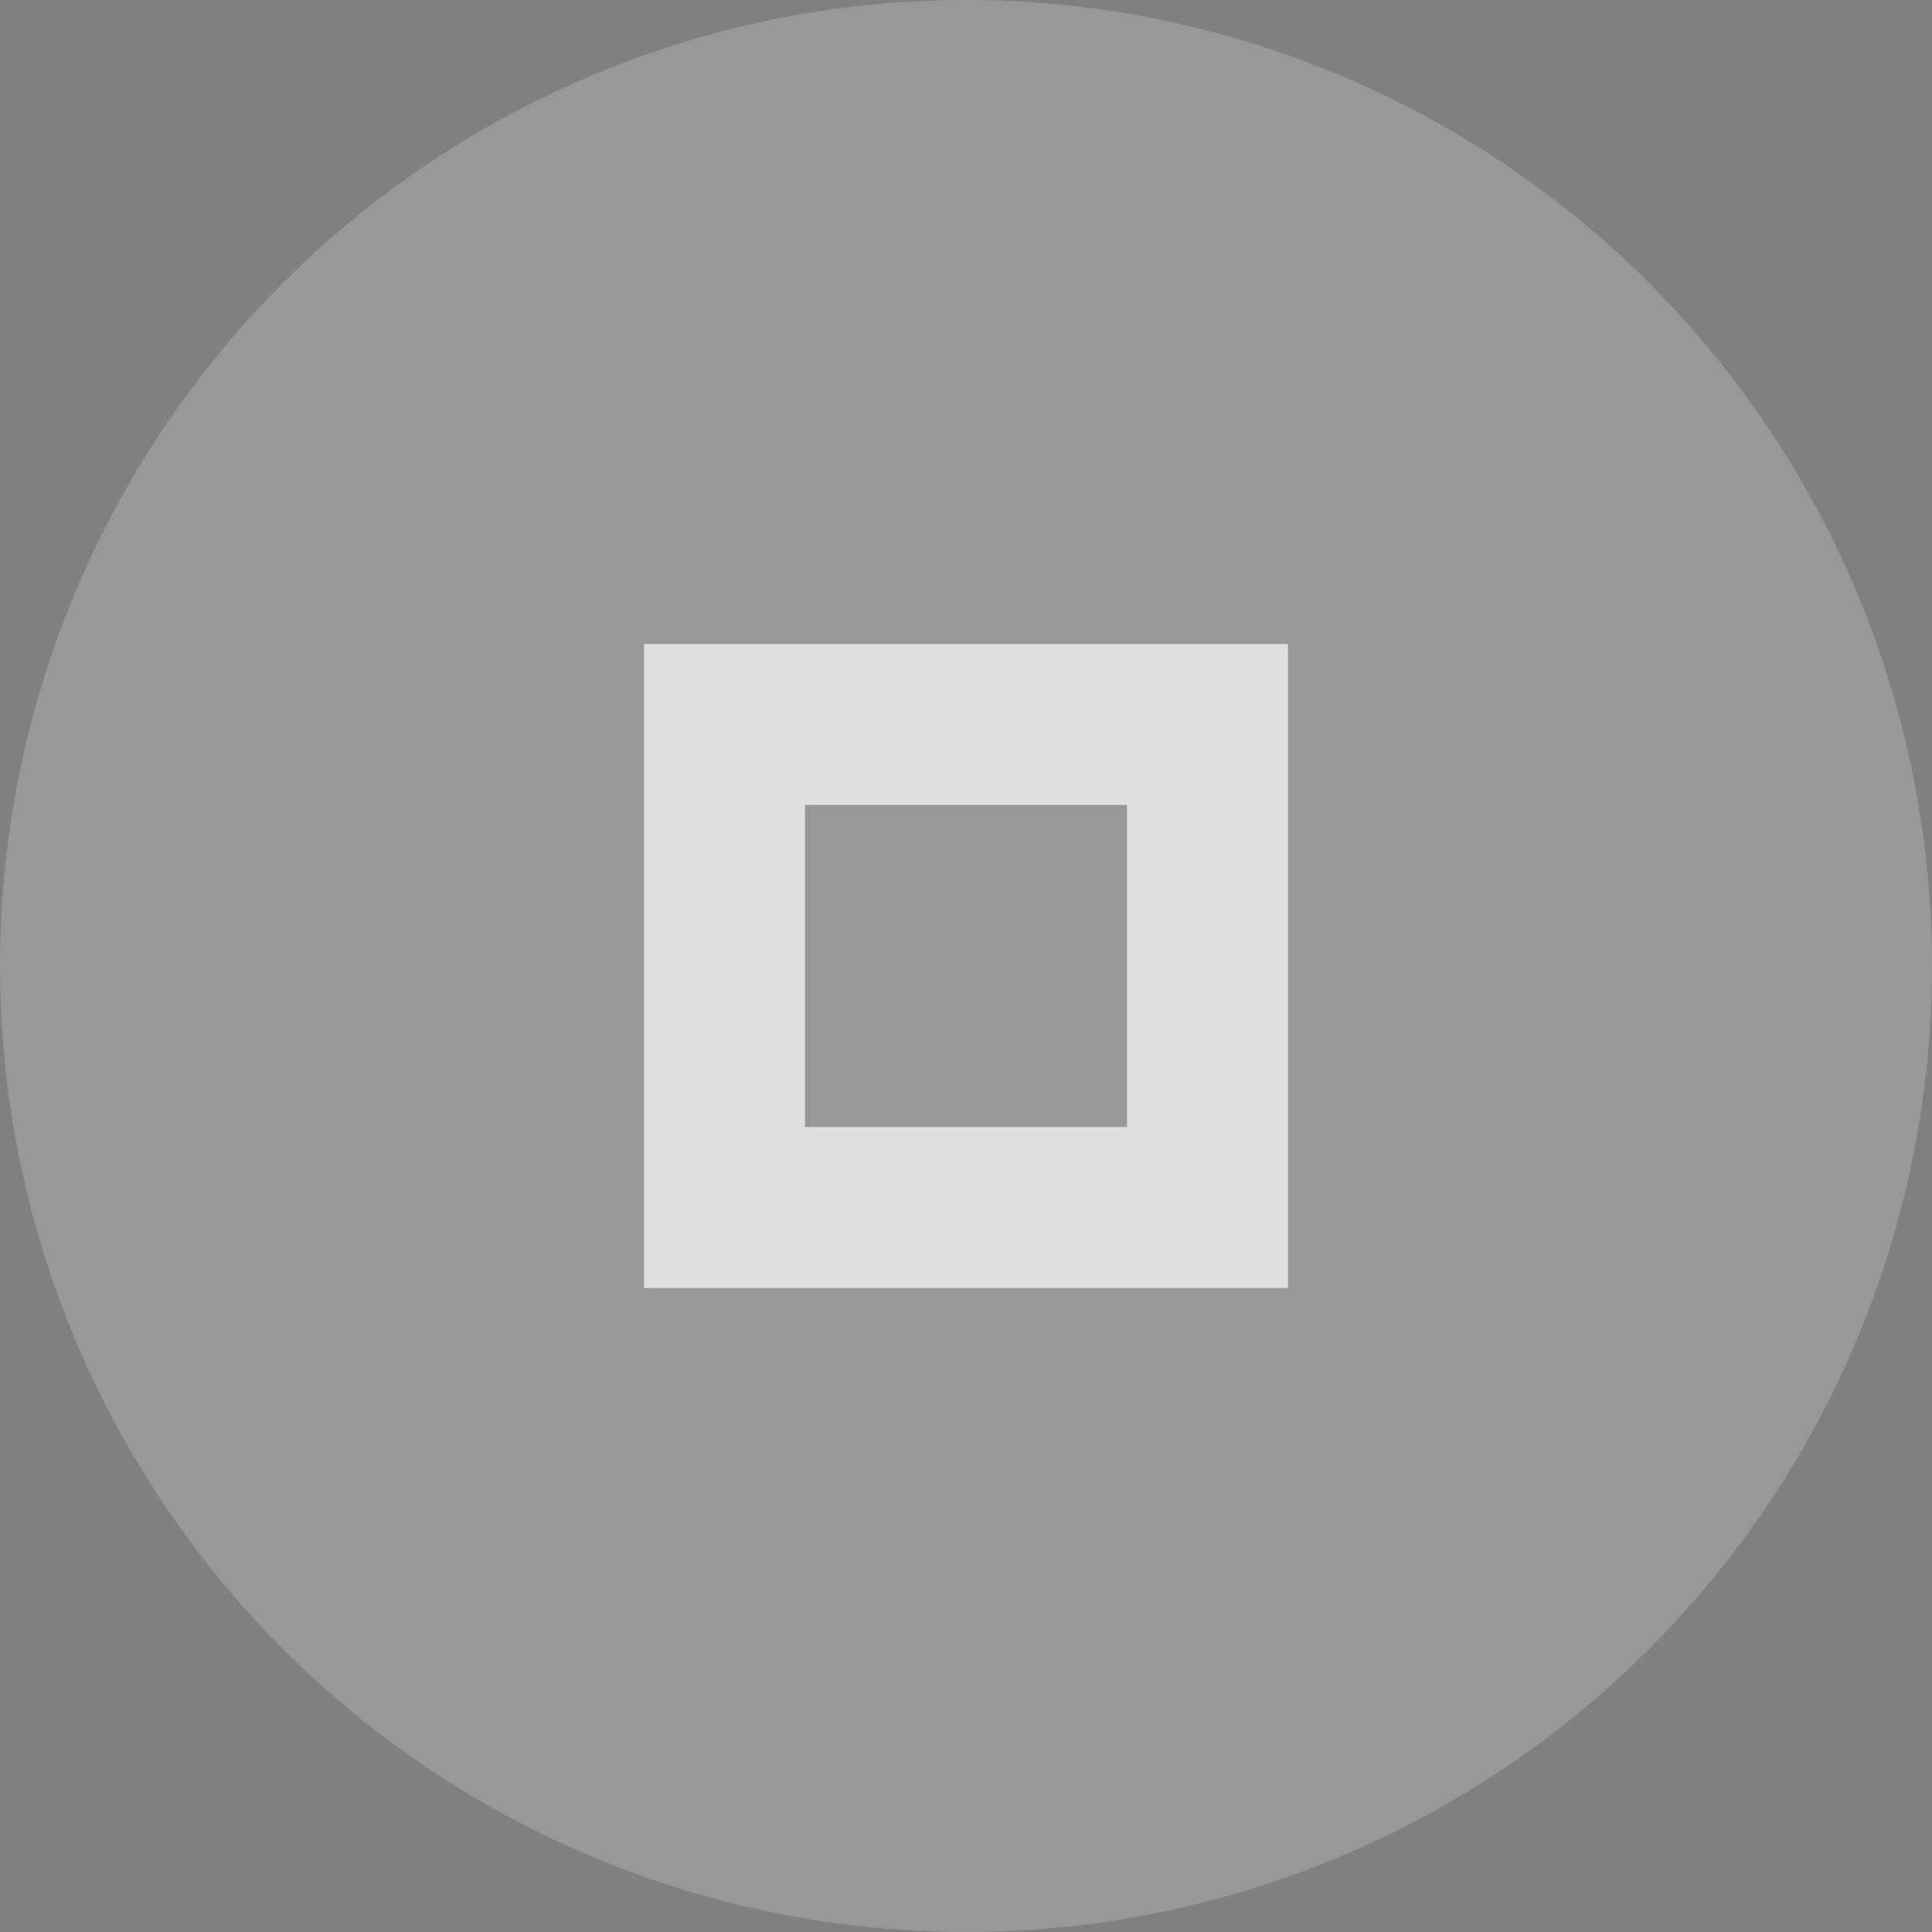
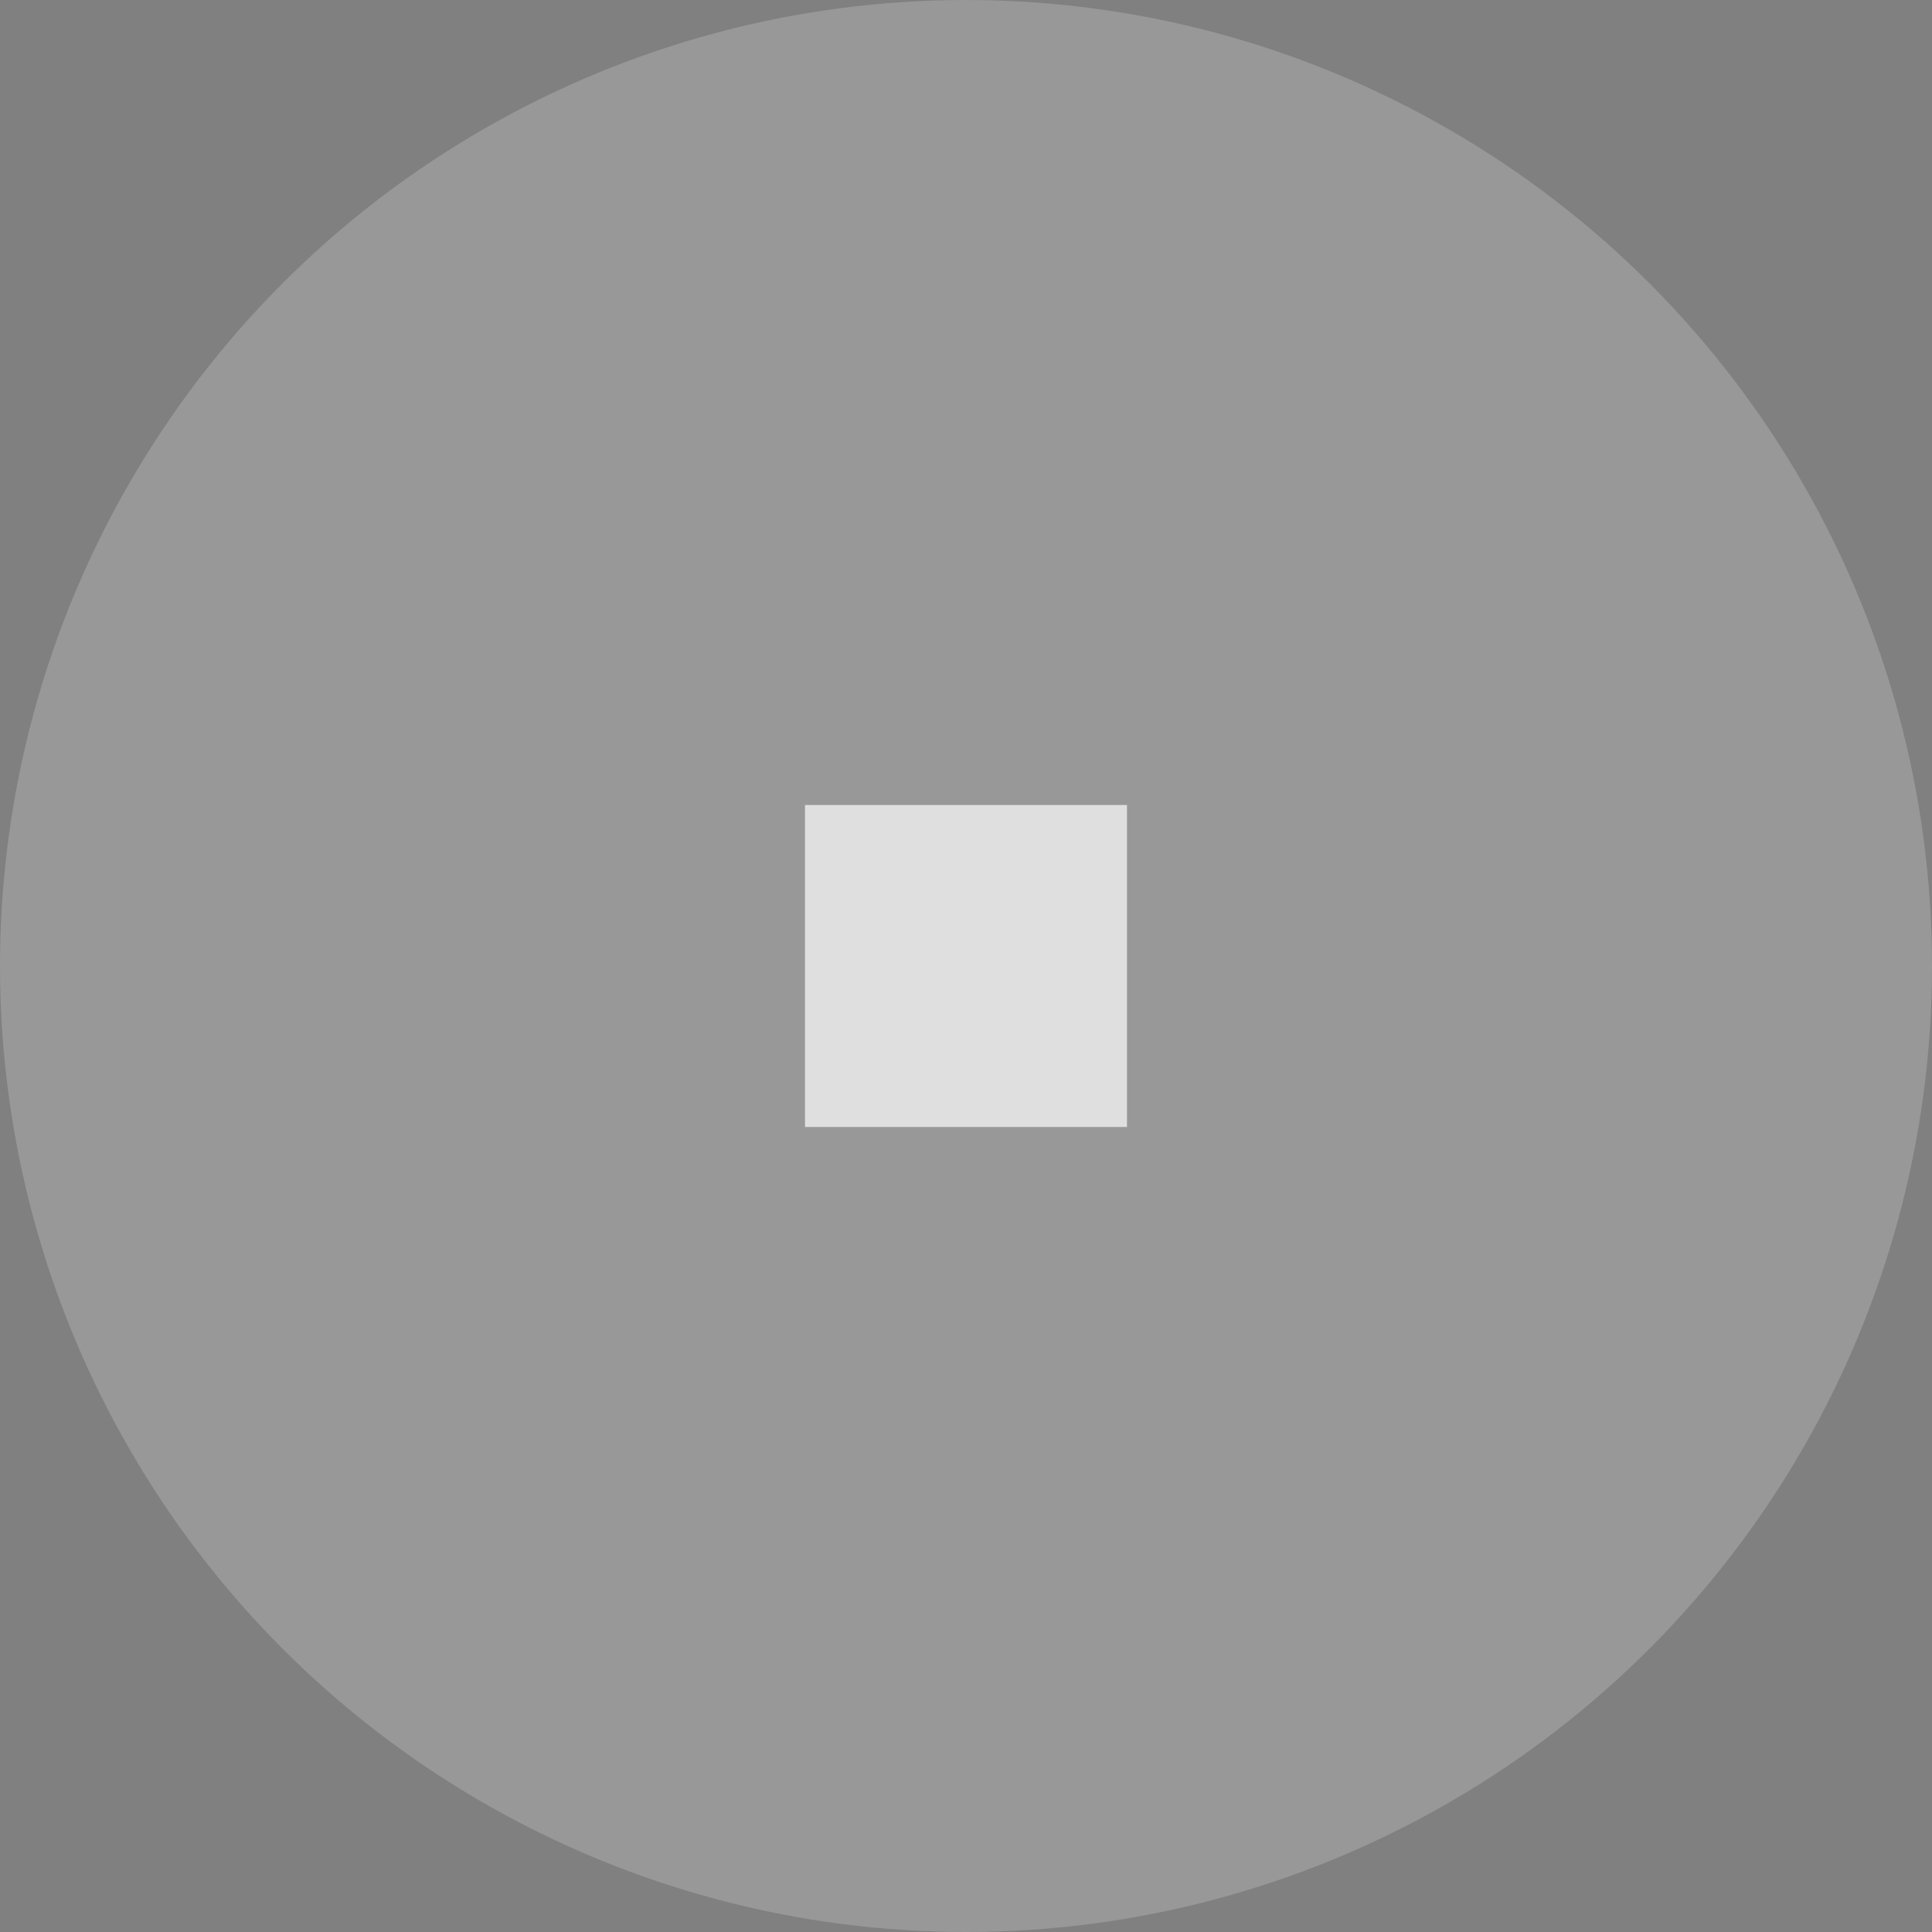
<svg xmlns="http://www.w3.org/2000/svg" width="24" height="24" version="1.1">
  <rect width="100%" height="100%" fill="#808080" stroke="none" />
  <g transform="translate(0,2)">
-     <rect style="opacity:0.001" width="22" height="22" x="0" y="0" />
    <circle style="opacity:0.19;fill:#ffffff" cx="12" cy="10" r="12" />
-     <path style="opacity:1;fill:#dfdfdf" d="m 8,6 v 2 6 h 8 V 8 6 Z m 2,2 h 4 v 3 1 h -4 v -1 z" />
+     <path style="opacity:1;fill:#dfdfdf" d="m 8,6 h 8 V 8 6 Z m 2,2 h 4 v 3 1 h -4 v -1 z" />
  </g>
</svg>